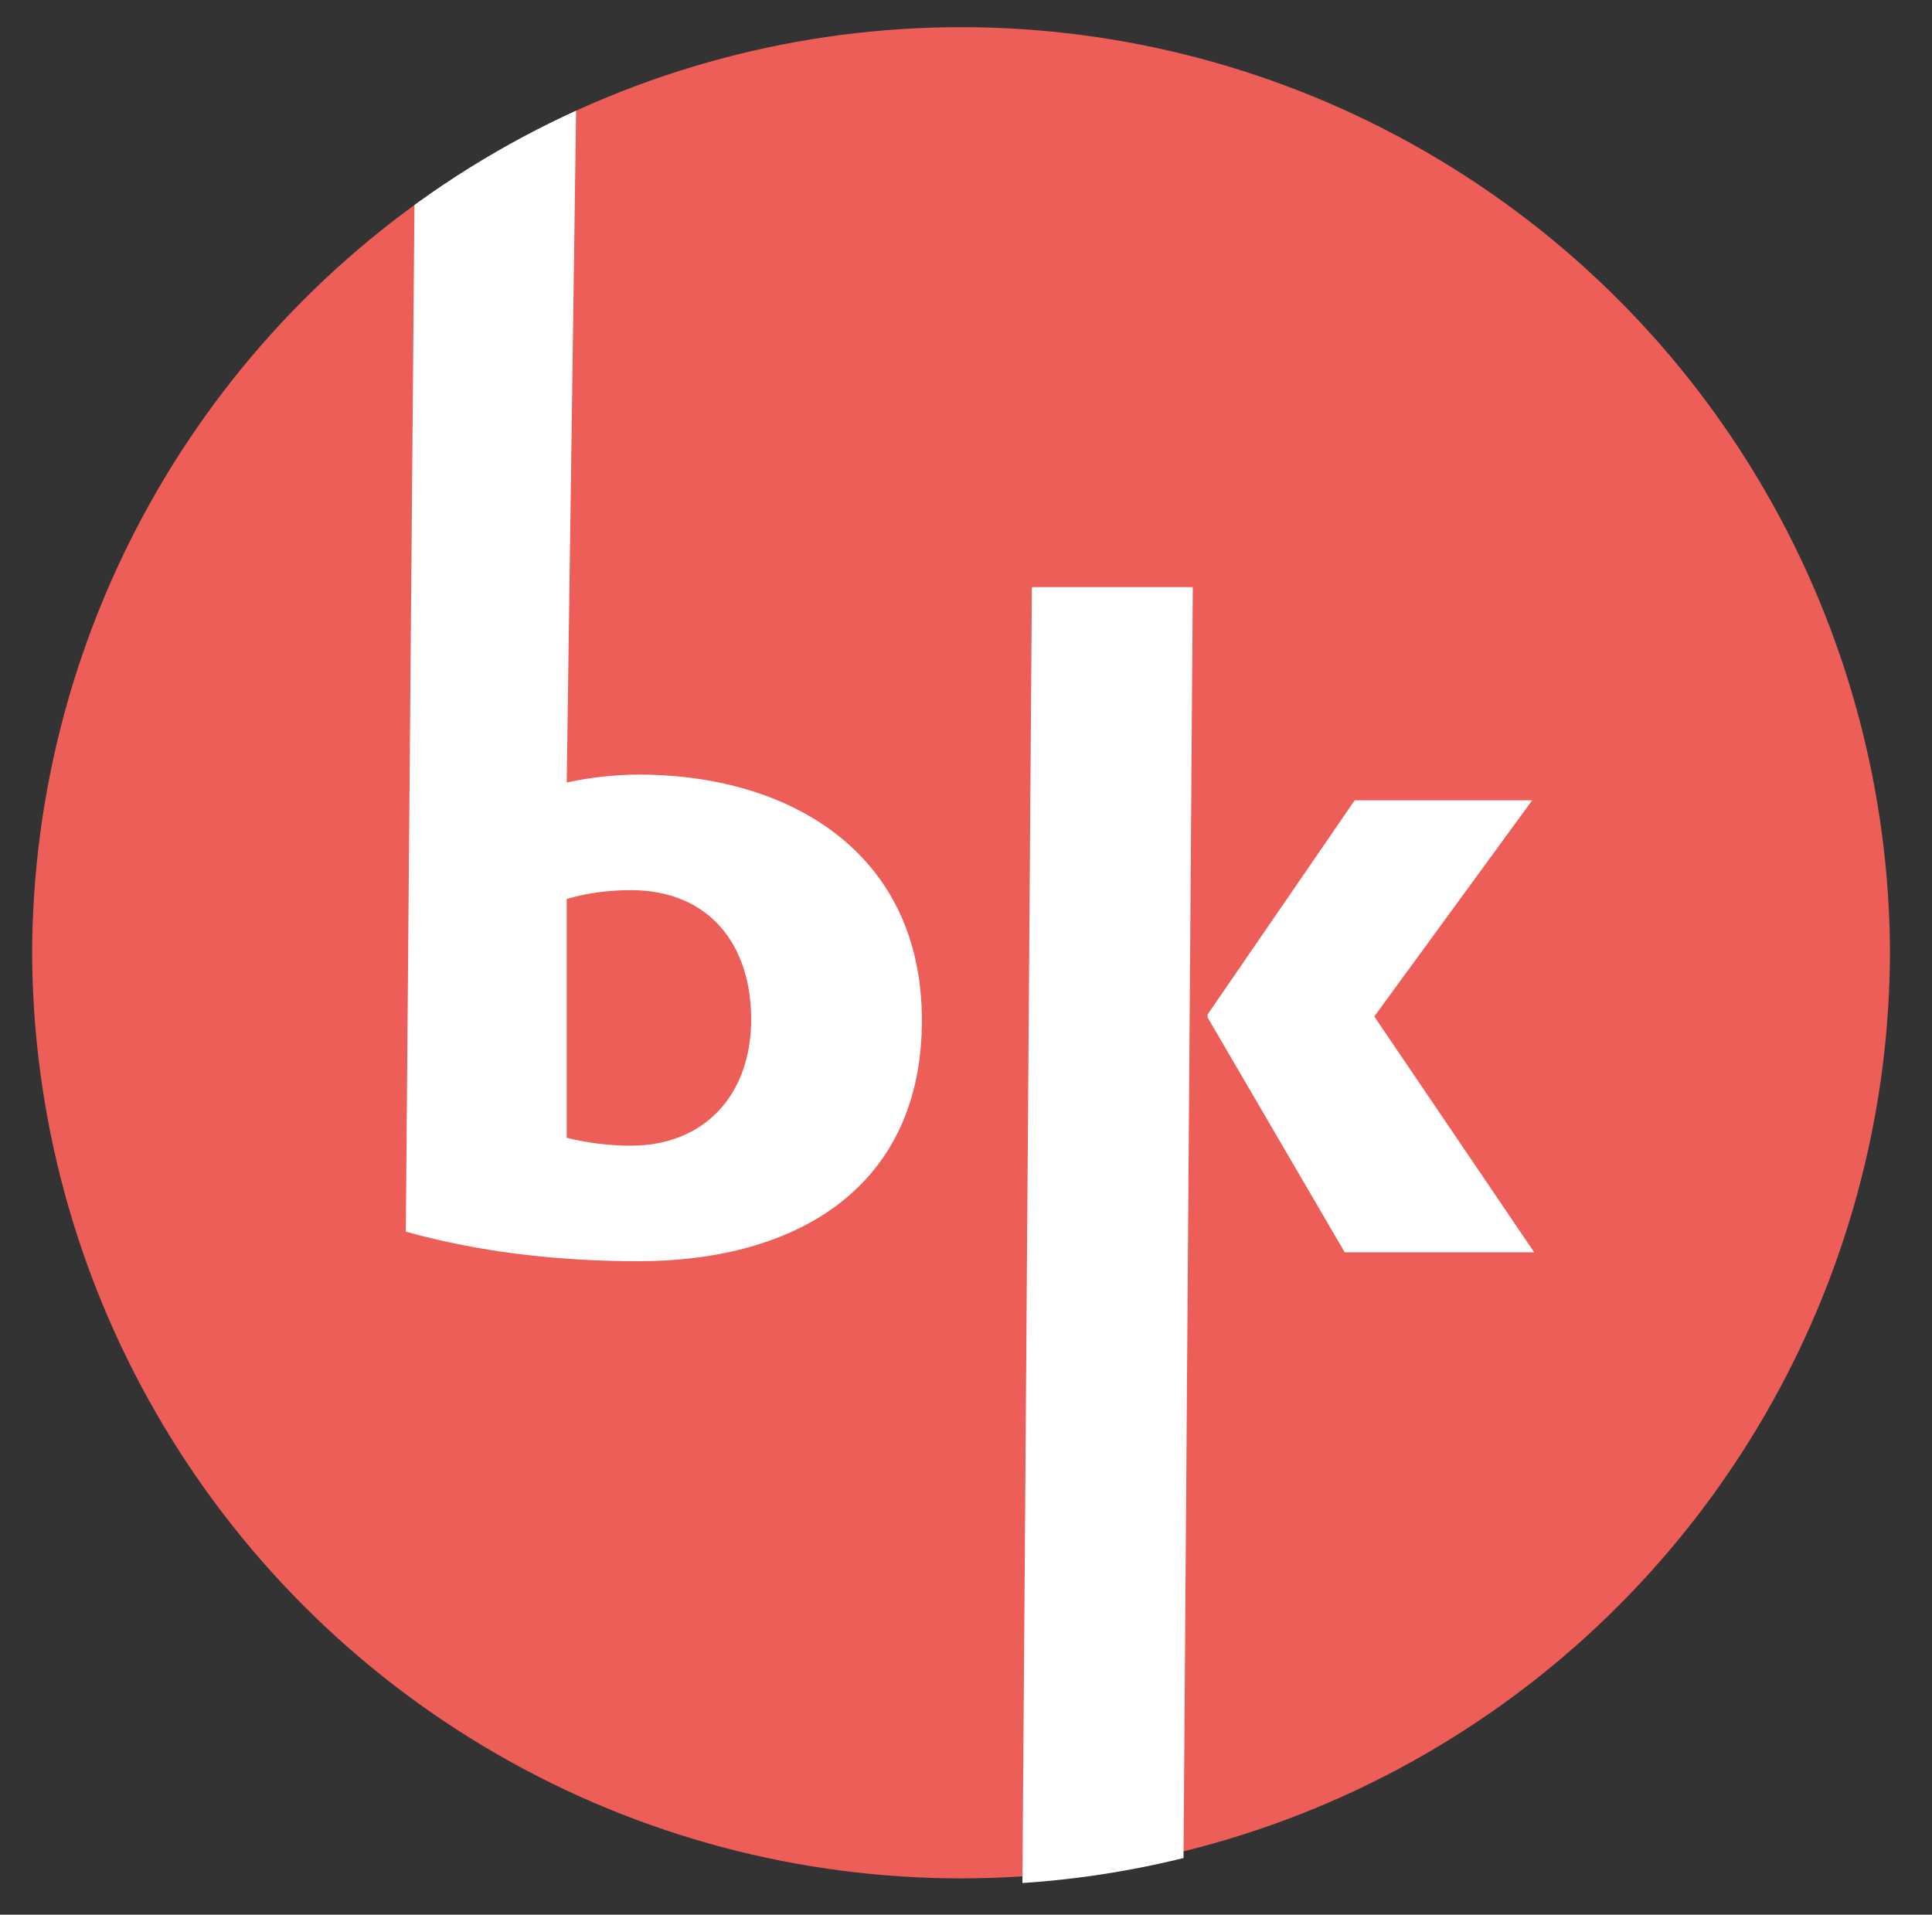
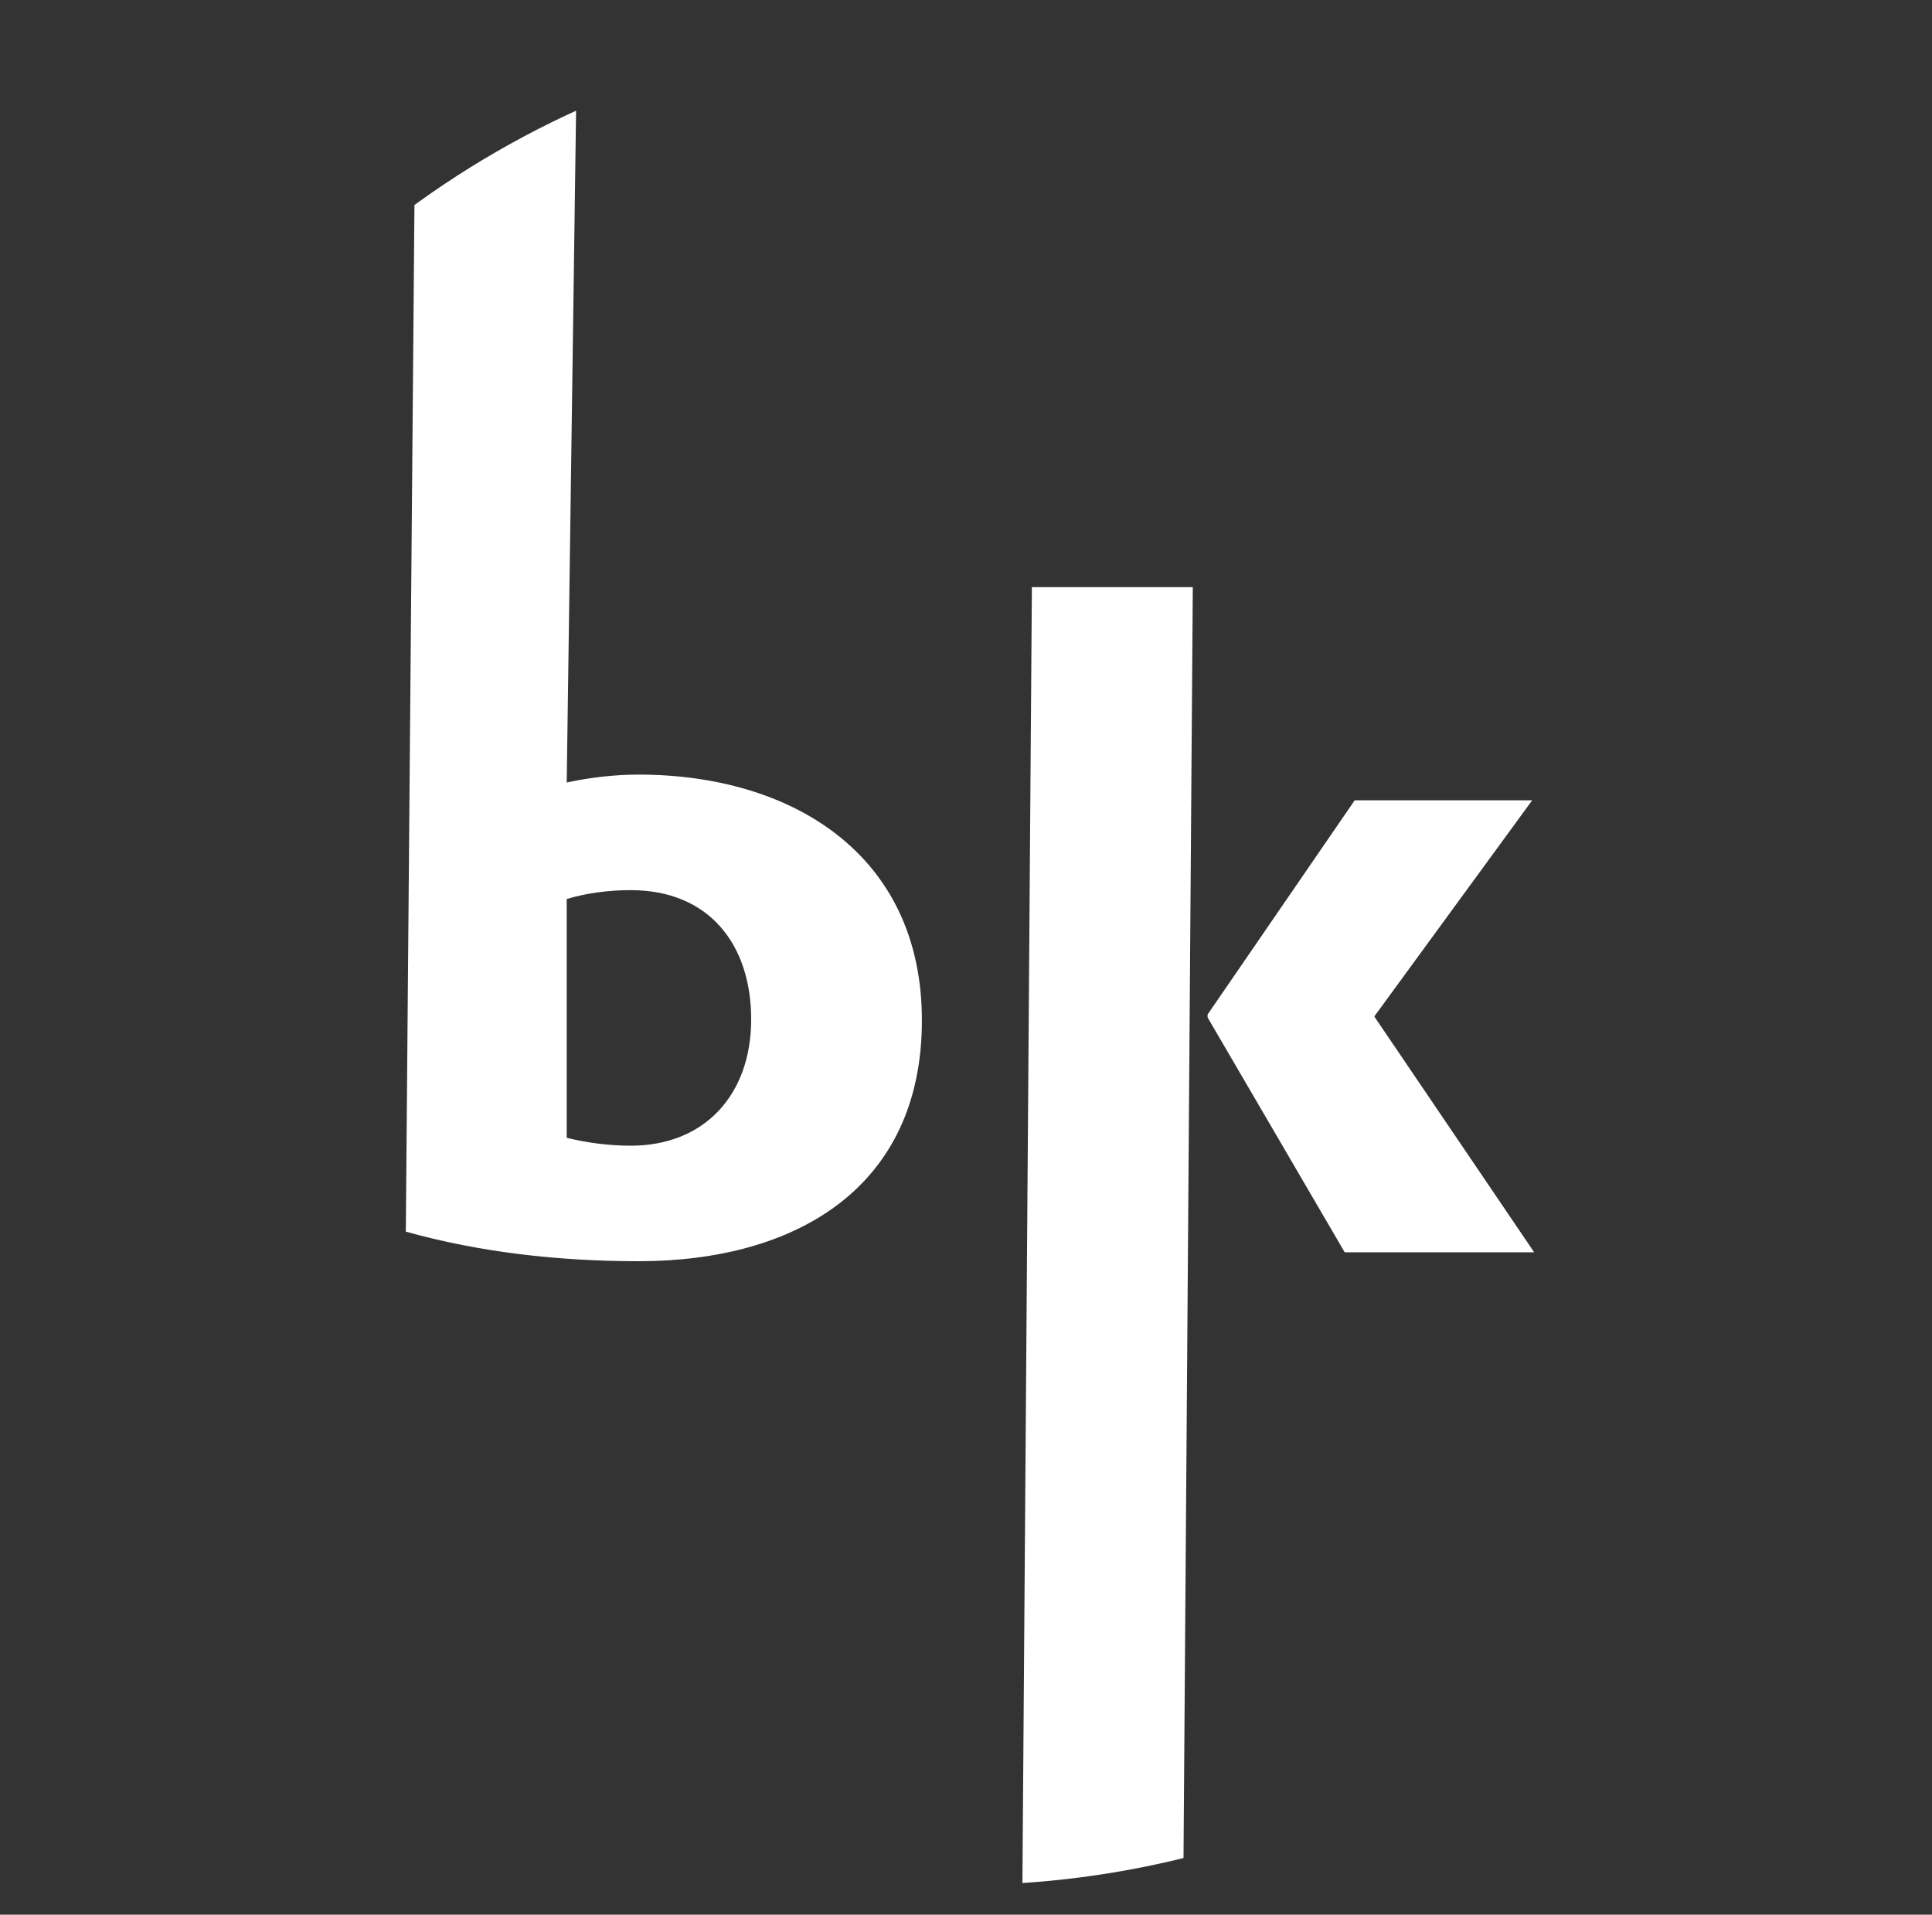
<svg xmlns="http://www.w3.org/2000/svg" id="Layer_1" viewBox="0 0 782 775">
  <rect x="0" y="0" width="782" height="775" fill="#333333" stroke="none" />
  <defs>
    <style>.cls-1{clip-path:url(#clippath);}.cls-2{fill:none;}.cls-2,.cls-3,.cls-4{stroke-width:0px;}.cls-3{fill:#ee5e58;}.cls-4{fill:#fff;}</style>
    <clipPath id="clippath">
      <circle class="cls-2" cx="389" cy="387" r="376" />
    </clipPath>
  </defs>
  <g class="cls-1">
-     <circle class="cls-3" cx="389" cy="384.29" r="376" />
    <path class="cls-4" d="m258.51,510.49c-32.36,0-64.32-3.6-94.25-11.97l3.86-458.91h65.13l-3.86,277.12c9.14-1.98,19.17-3.2,29.12-3.2,61.57,0,114.64,31.96,114.64,99.47s-50.73,97.49-114.64,97.49Zm-3.16-150.2c-8.82,0-17.96,1.17-25.97,3.6v96.64c8.01,2.02,17.15,3.2,25.97,3.2,29.93,0,48.7-20.75,48.7-51.13s-17.15-52.3-48.7-52.3Z" />
    <path class="cls-4" d="m413.81,765.71l3.86-528.06h65.13l-3.86,528.06h-65.13Zm130.48-258.82l-55.5-95.06v-1.21l59.54-86.69h71.84l-63.91,87.5,64.72,95.46h-76.7Z" />
  </g>
</svg>